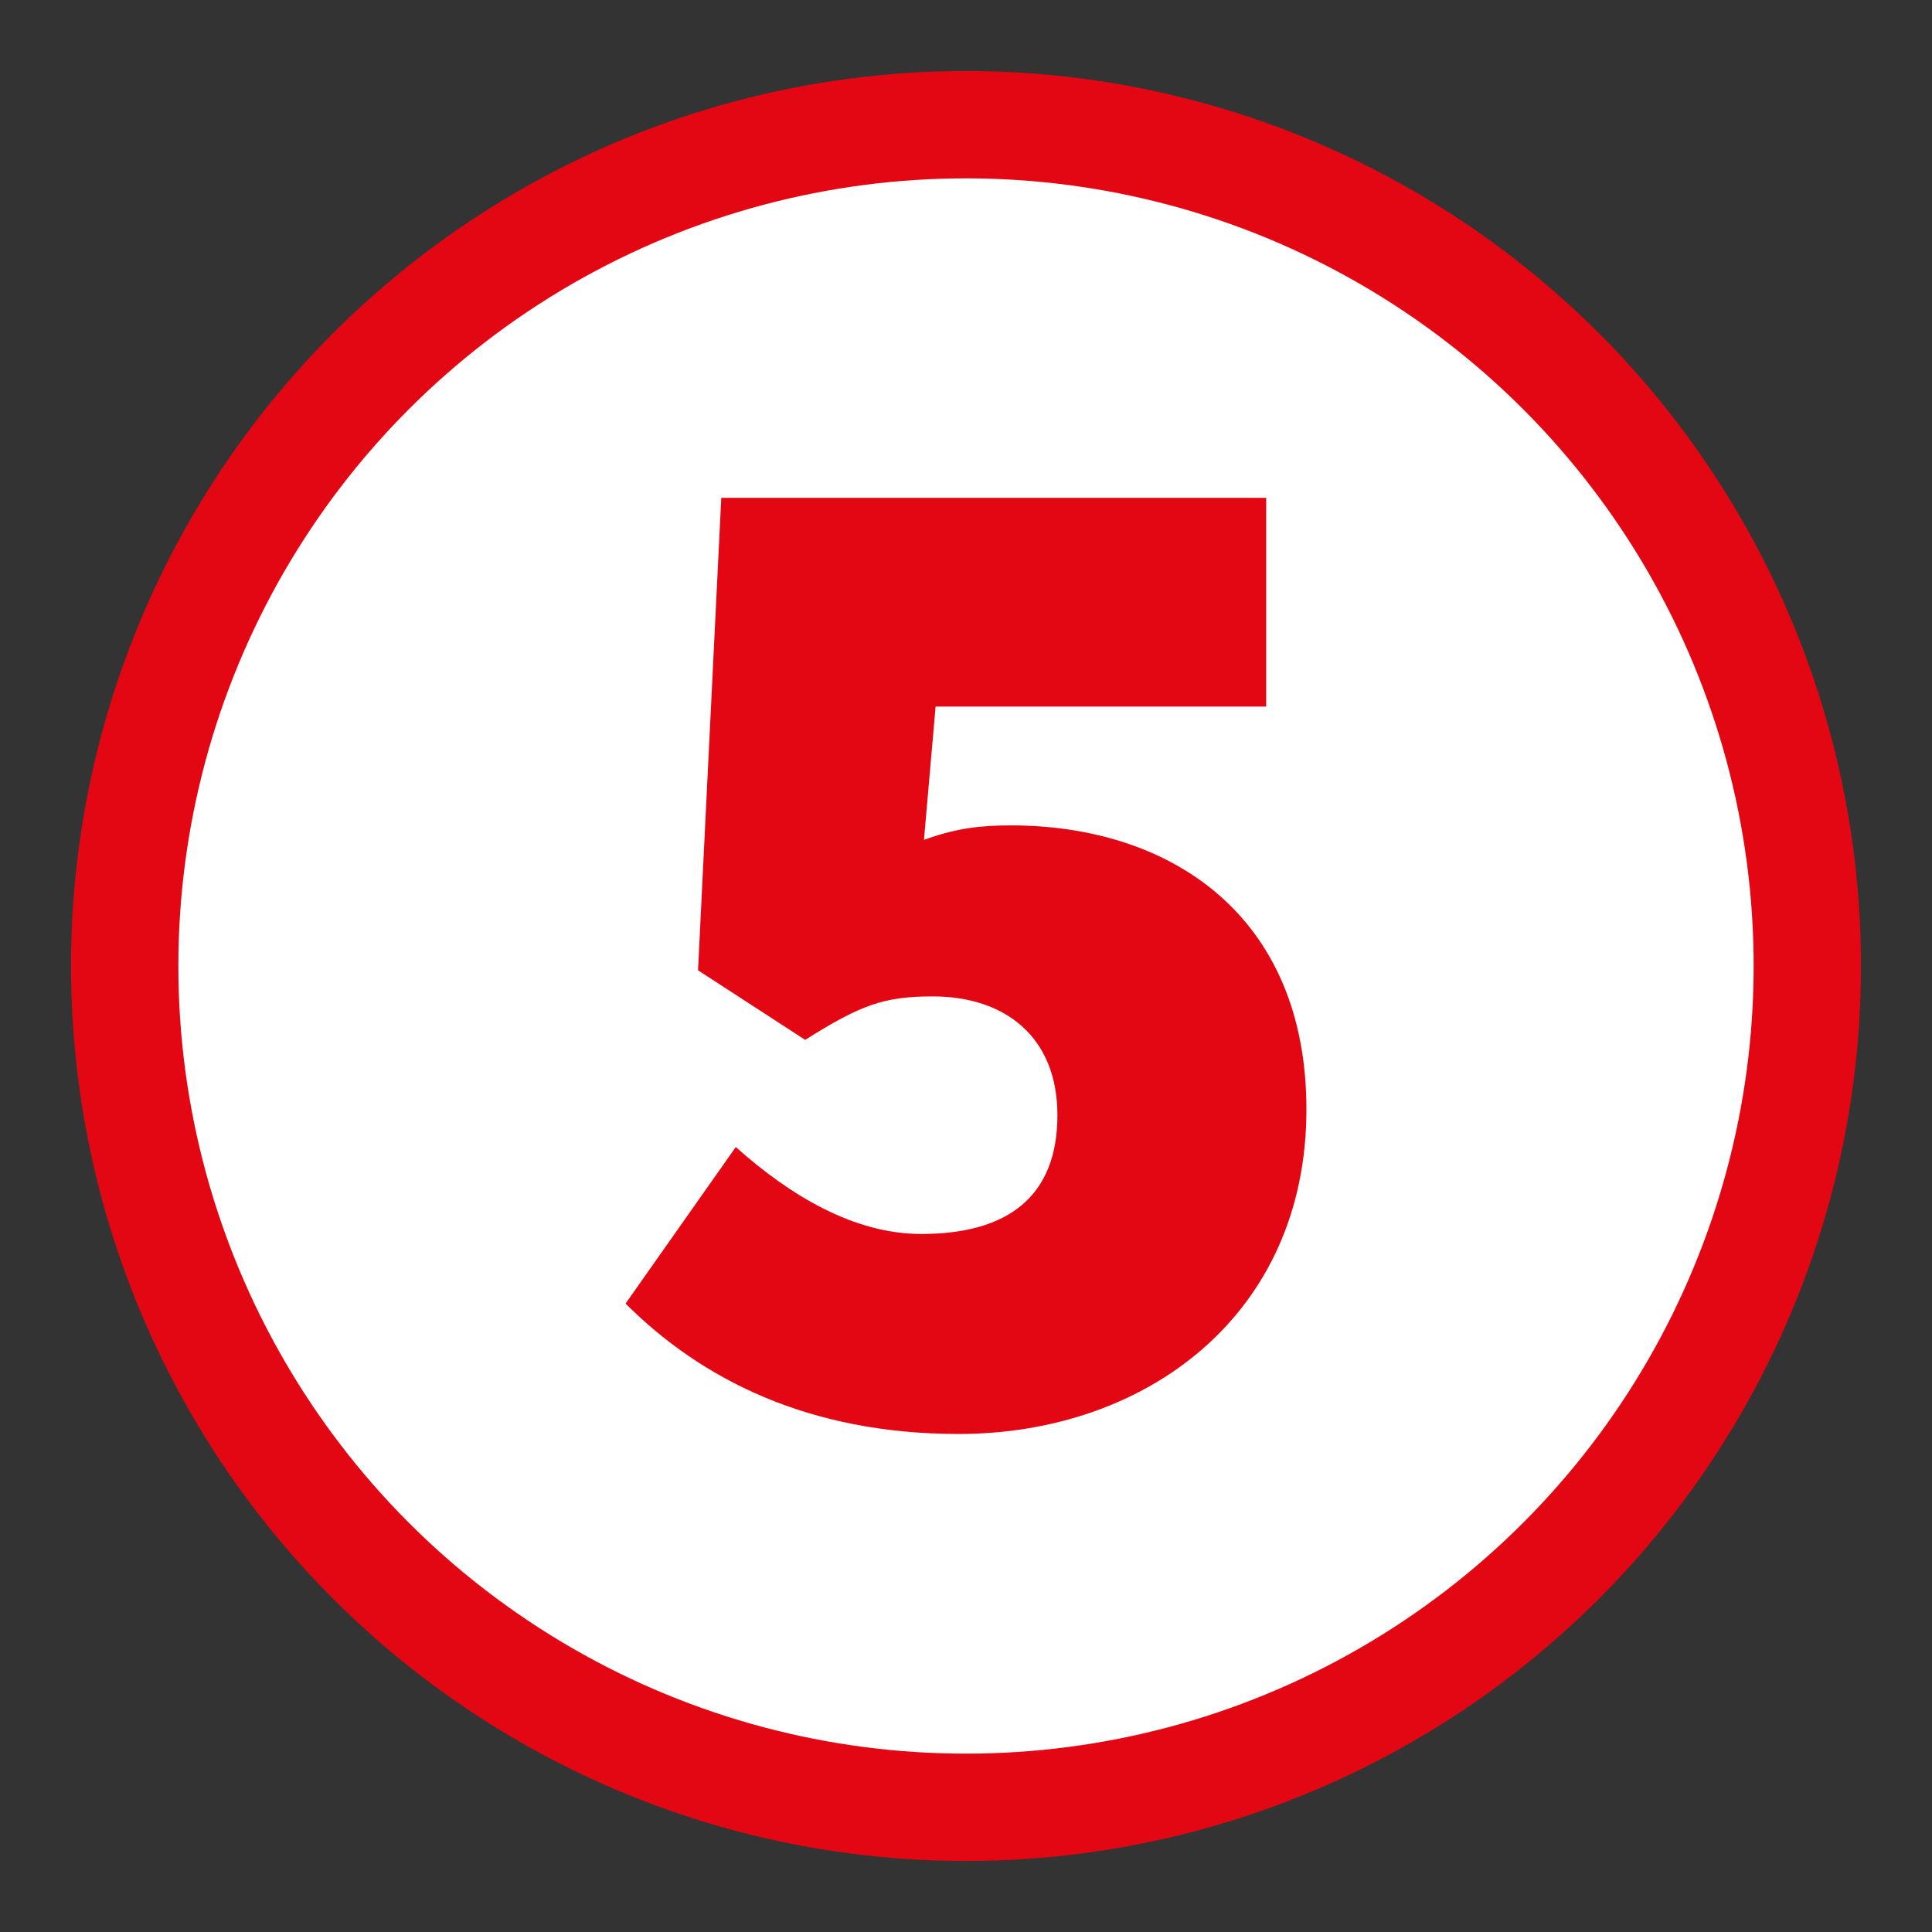
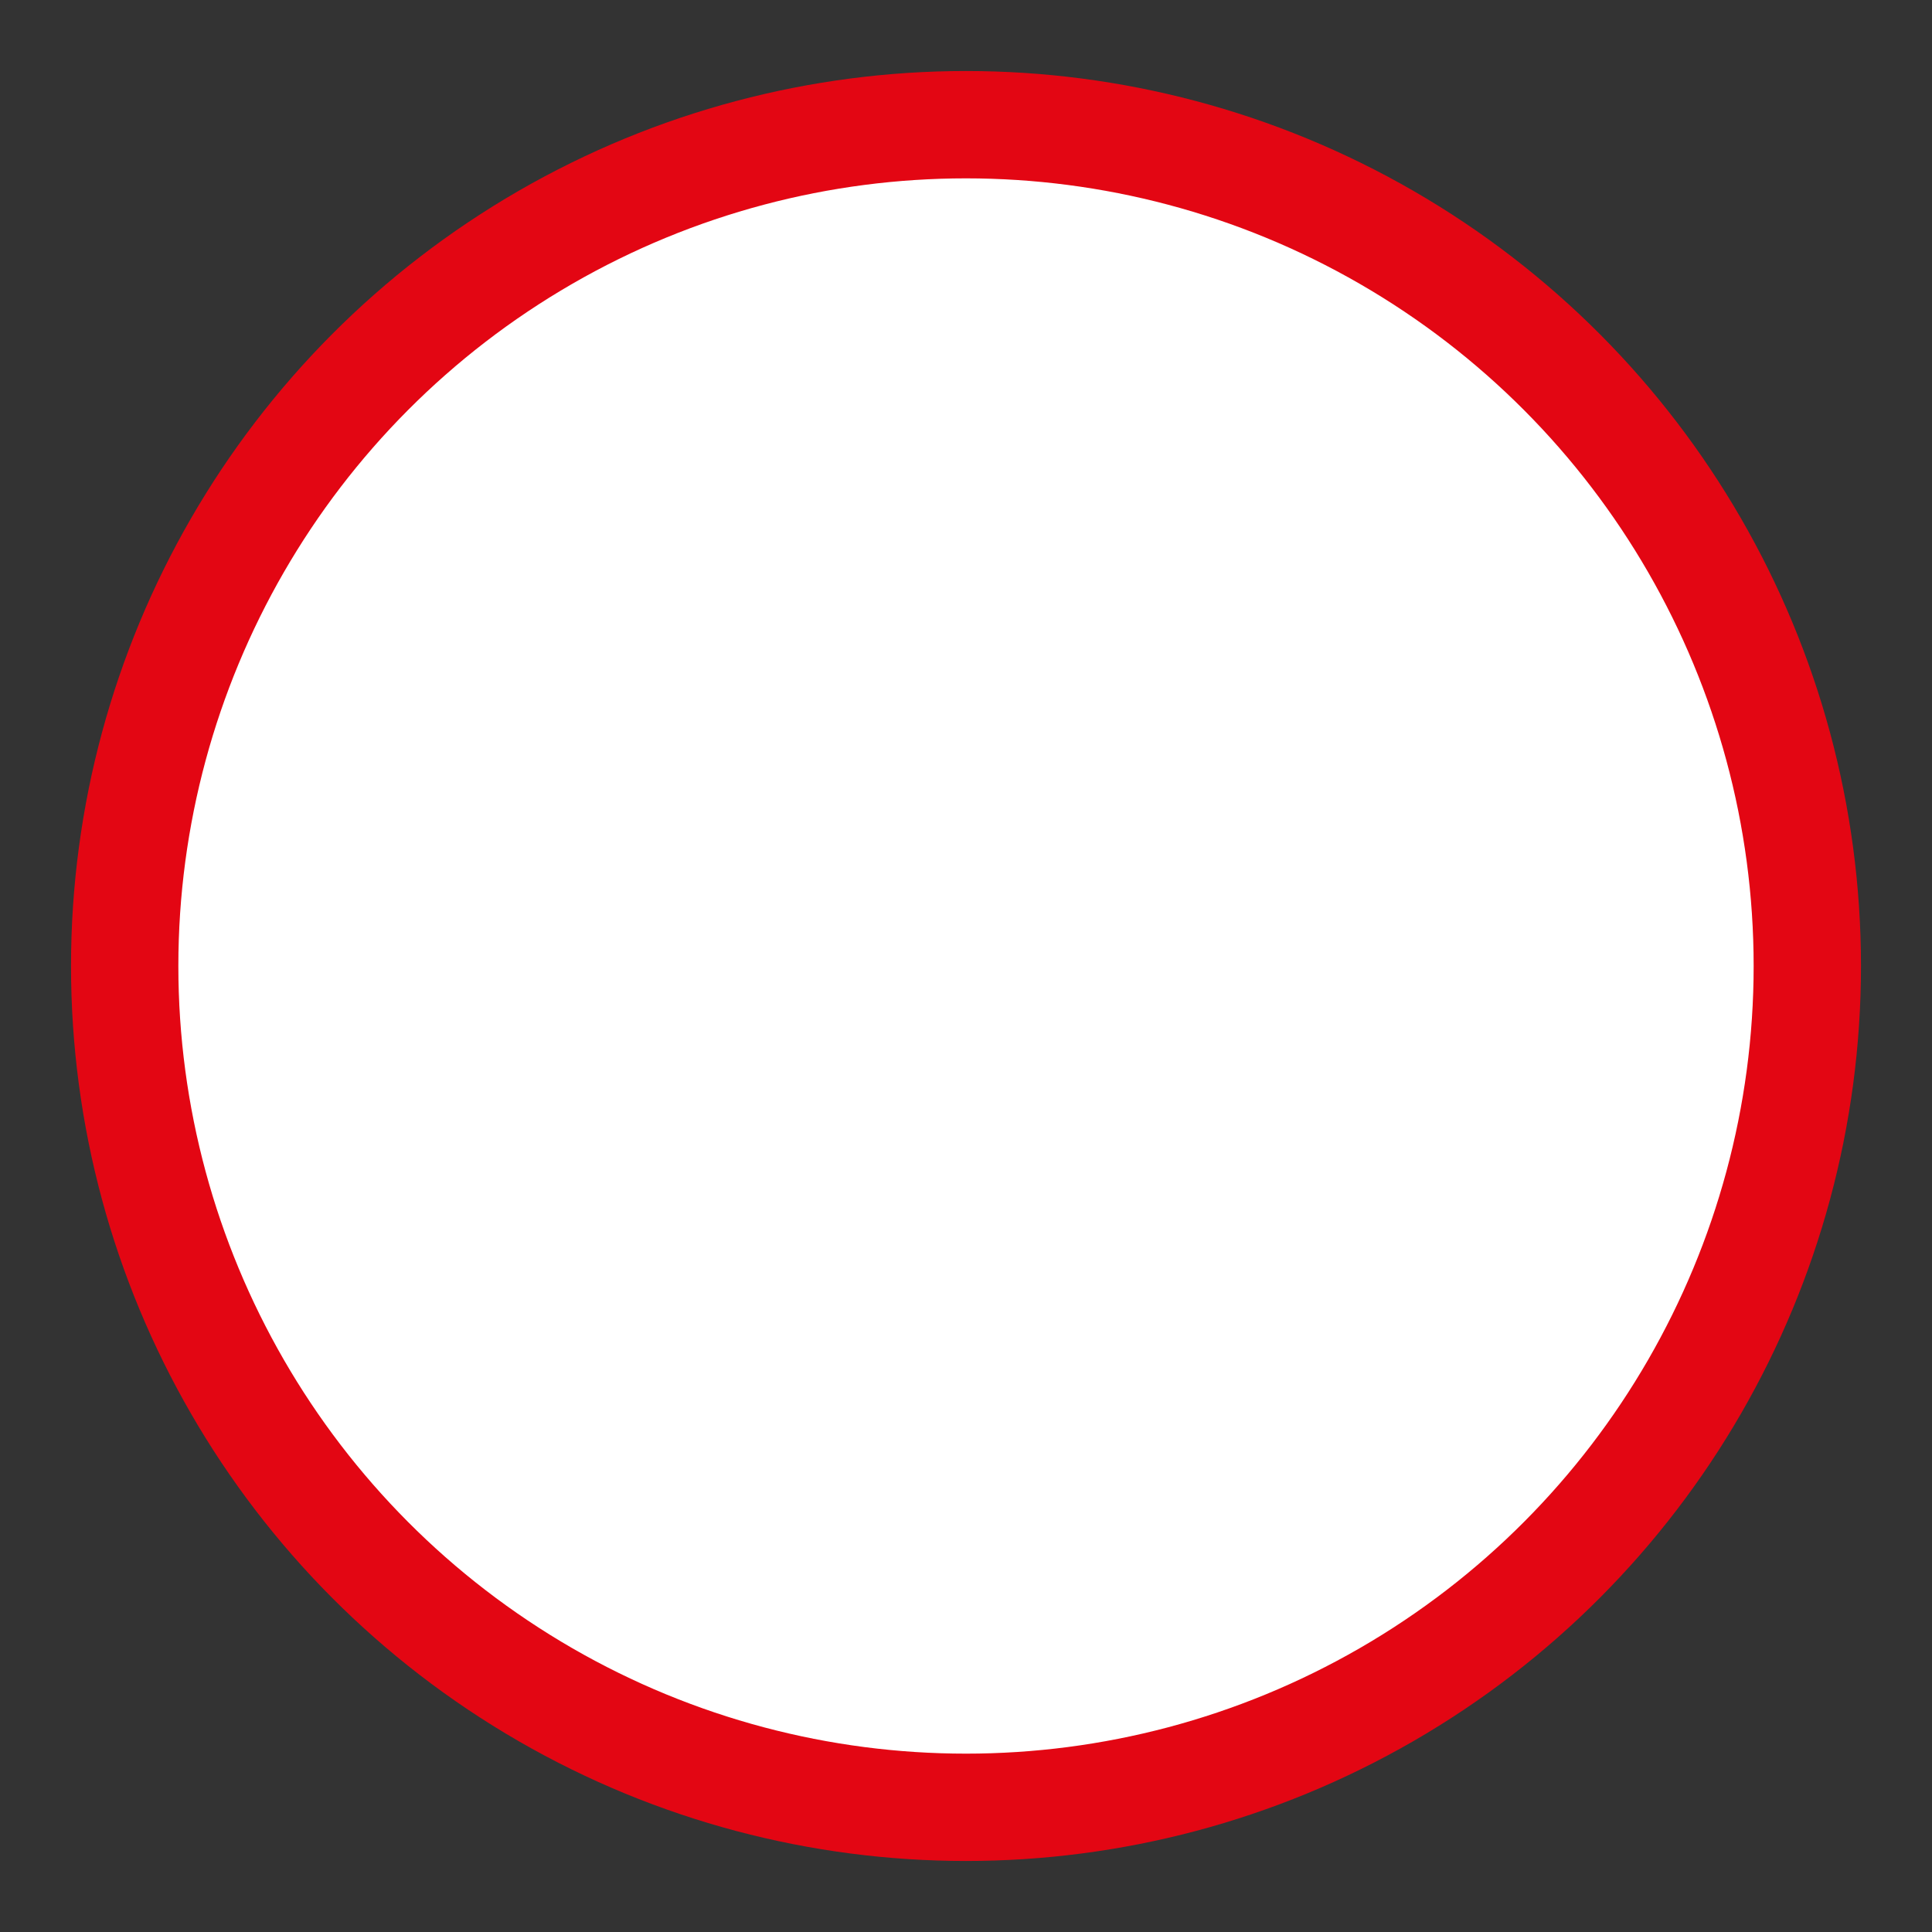
<svg xmlns="http://www.w3.org/2000/svg" version="1.1" id="Layer_1" x="0px" y="0px" viewBox="0 0 1080 1080" style="enable-background:new 0 0 1080 1080;" xml:space="preserve">
  <rect x="0" y="0" width="1080" height="1080" fill="#333333" stroke="none" />
  <style type="text/css">
	.st0{fill:#FFFFFF;stroke:#E30613;stroke-width:60;stroke-miterlimit:10;}
	.st1{fill:#E30613;}
</style>
  <circle class="st0" cx="540" cy="540" r="470.3" />
  <g>
-     <path class="st1" d="M349.7,728.7l61.6-87.5c30.8,27.5,66.4,48.6,103.7,48.6c48.6,0,76.1-21.1,76.1-66.4   c0-43.7-29.2-66.4-69.7-66.4c-27.5,0-40.5,4.9-71.3,24.3l-59.9-38.9l13-264.1h304.6V395H523l-6.5,74.5c17.8-6.5,31.6-8.1,48.6-8.1   c89.1,0,165.2,50.2,165.2,158.8c0,115-89.9,181.4-194.4,181.4C451.7,801.6,391.8,770.8,349.7,728.7z" />
-   </g>
+     </g>
</svg>